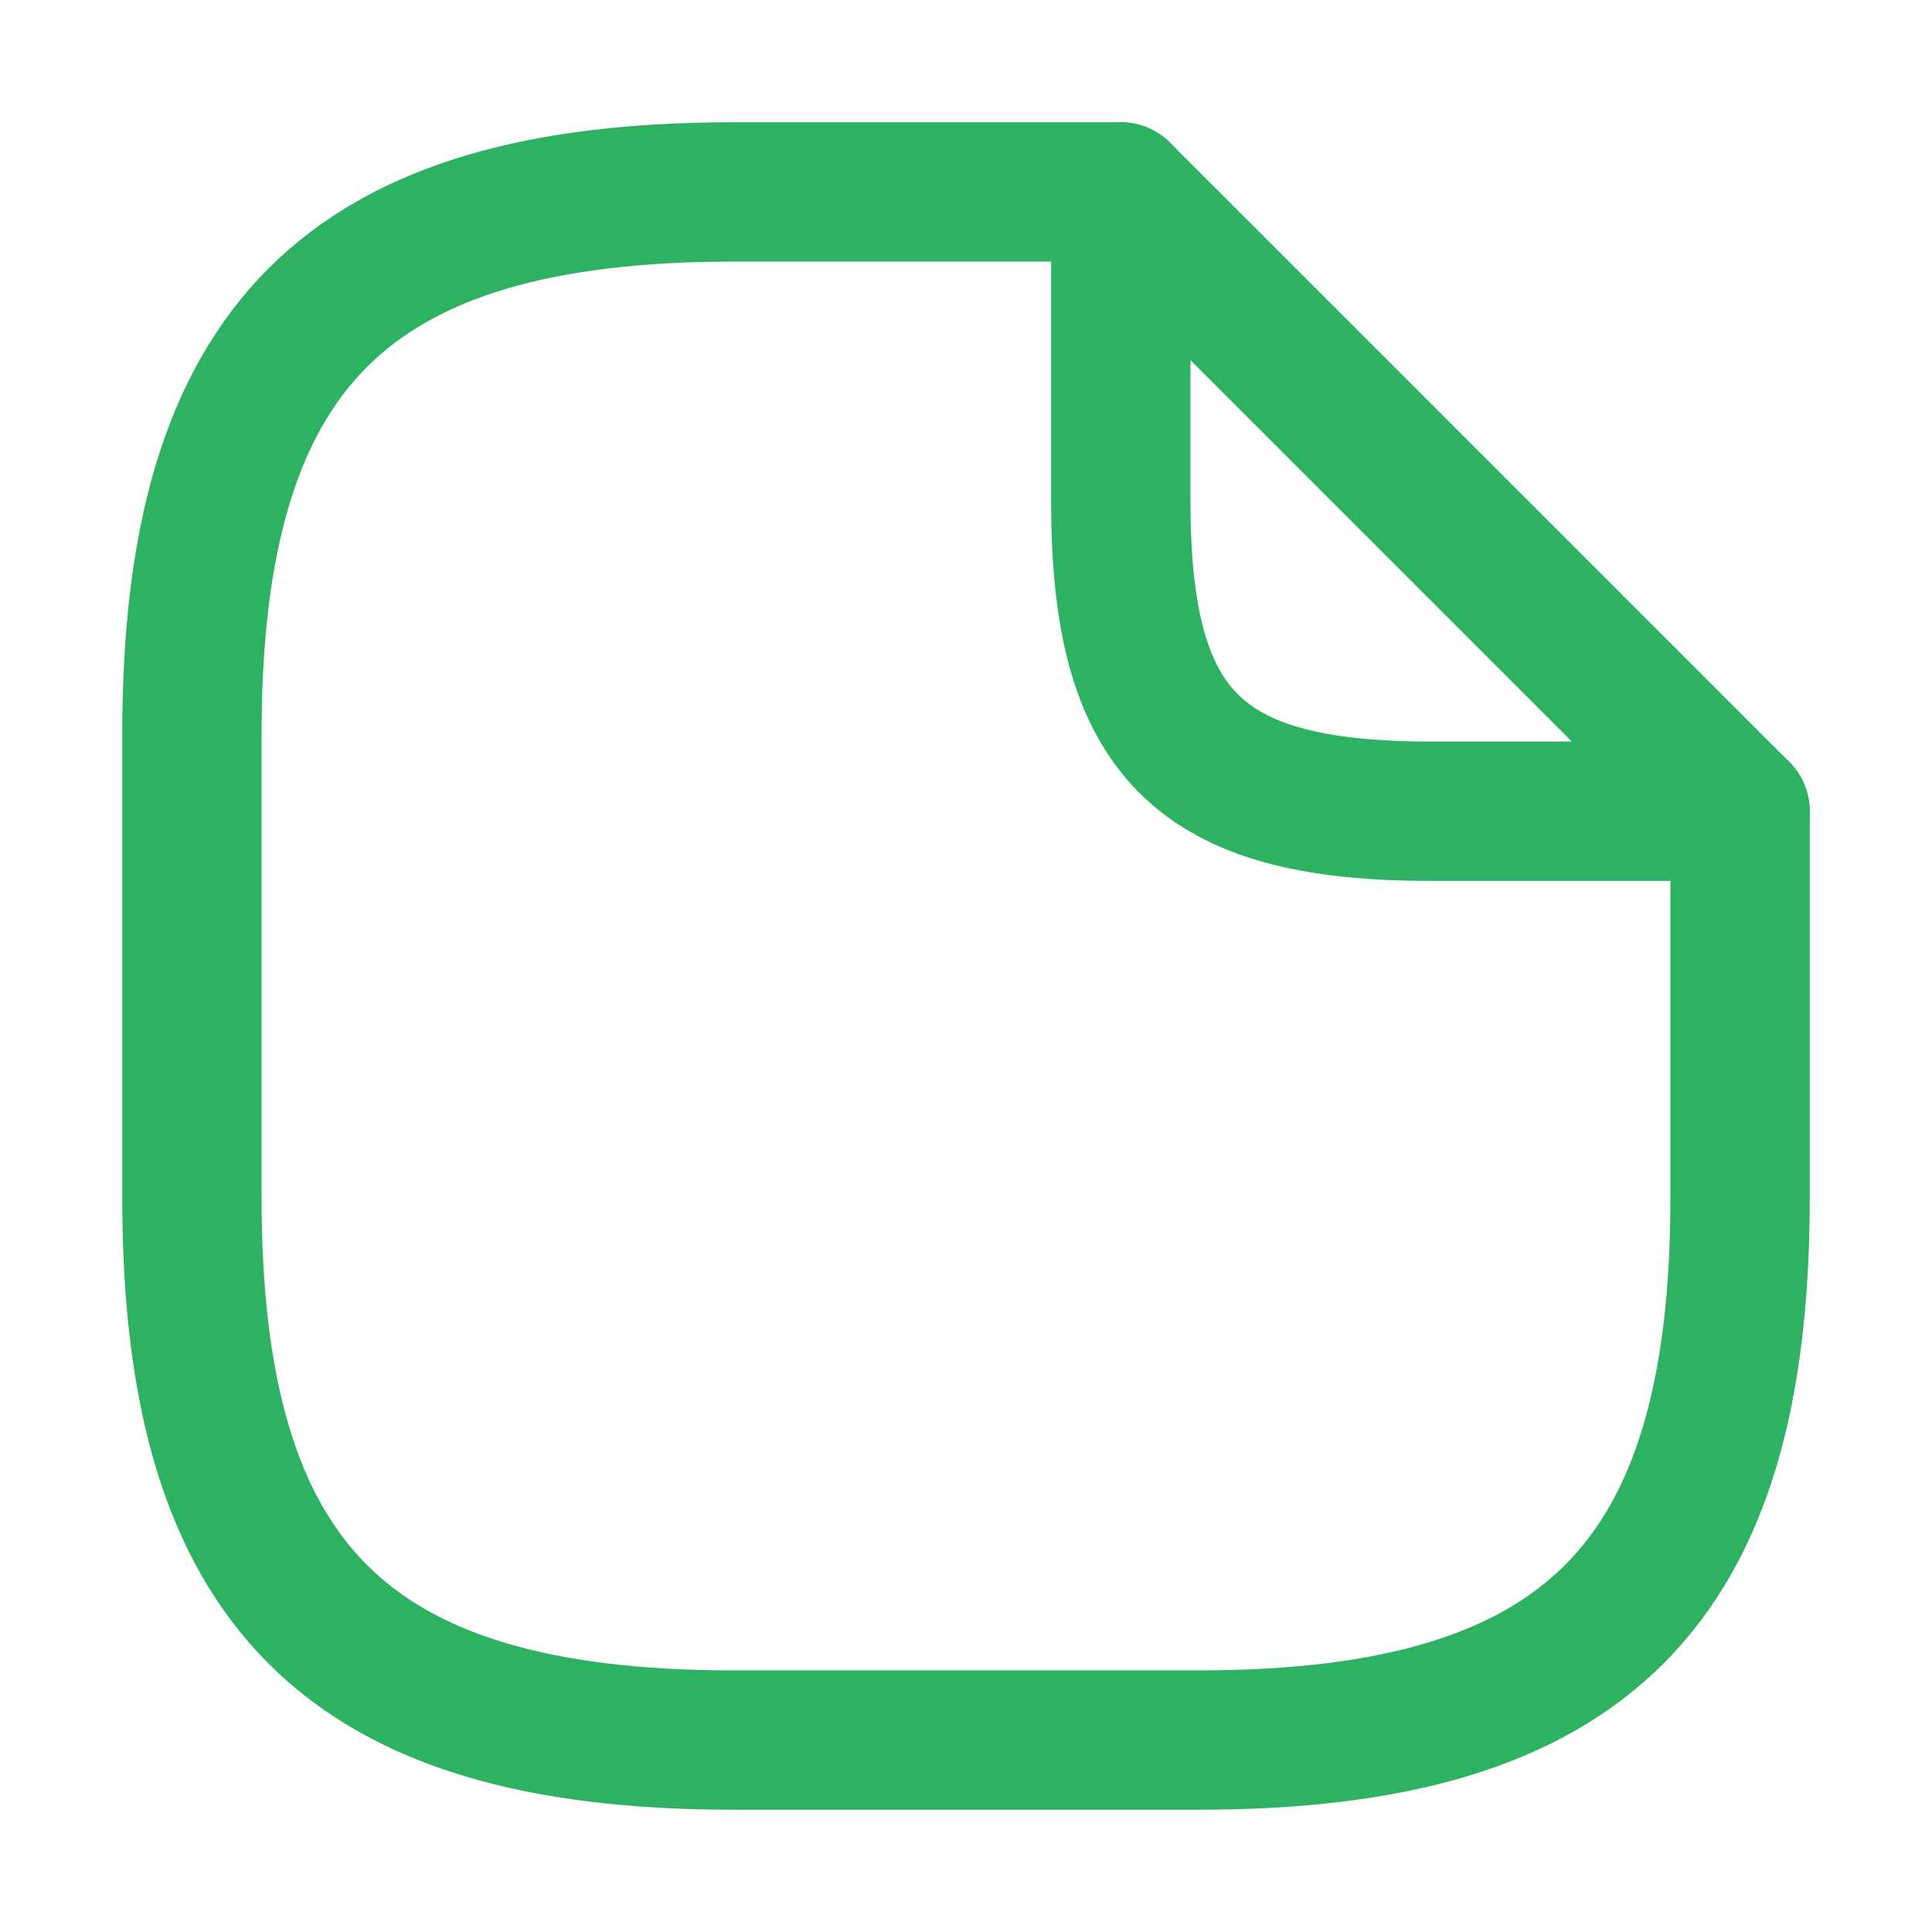
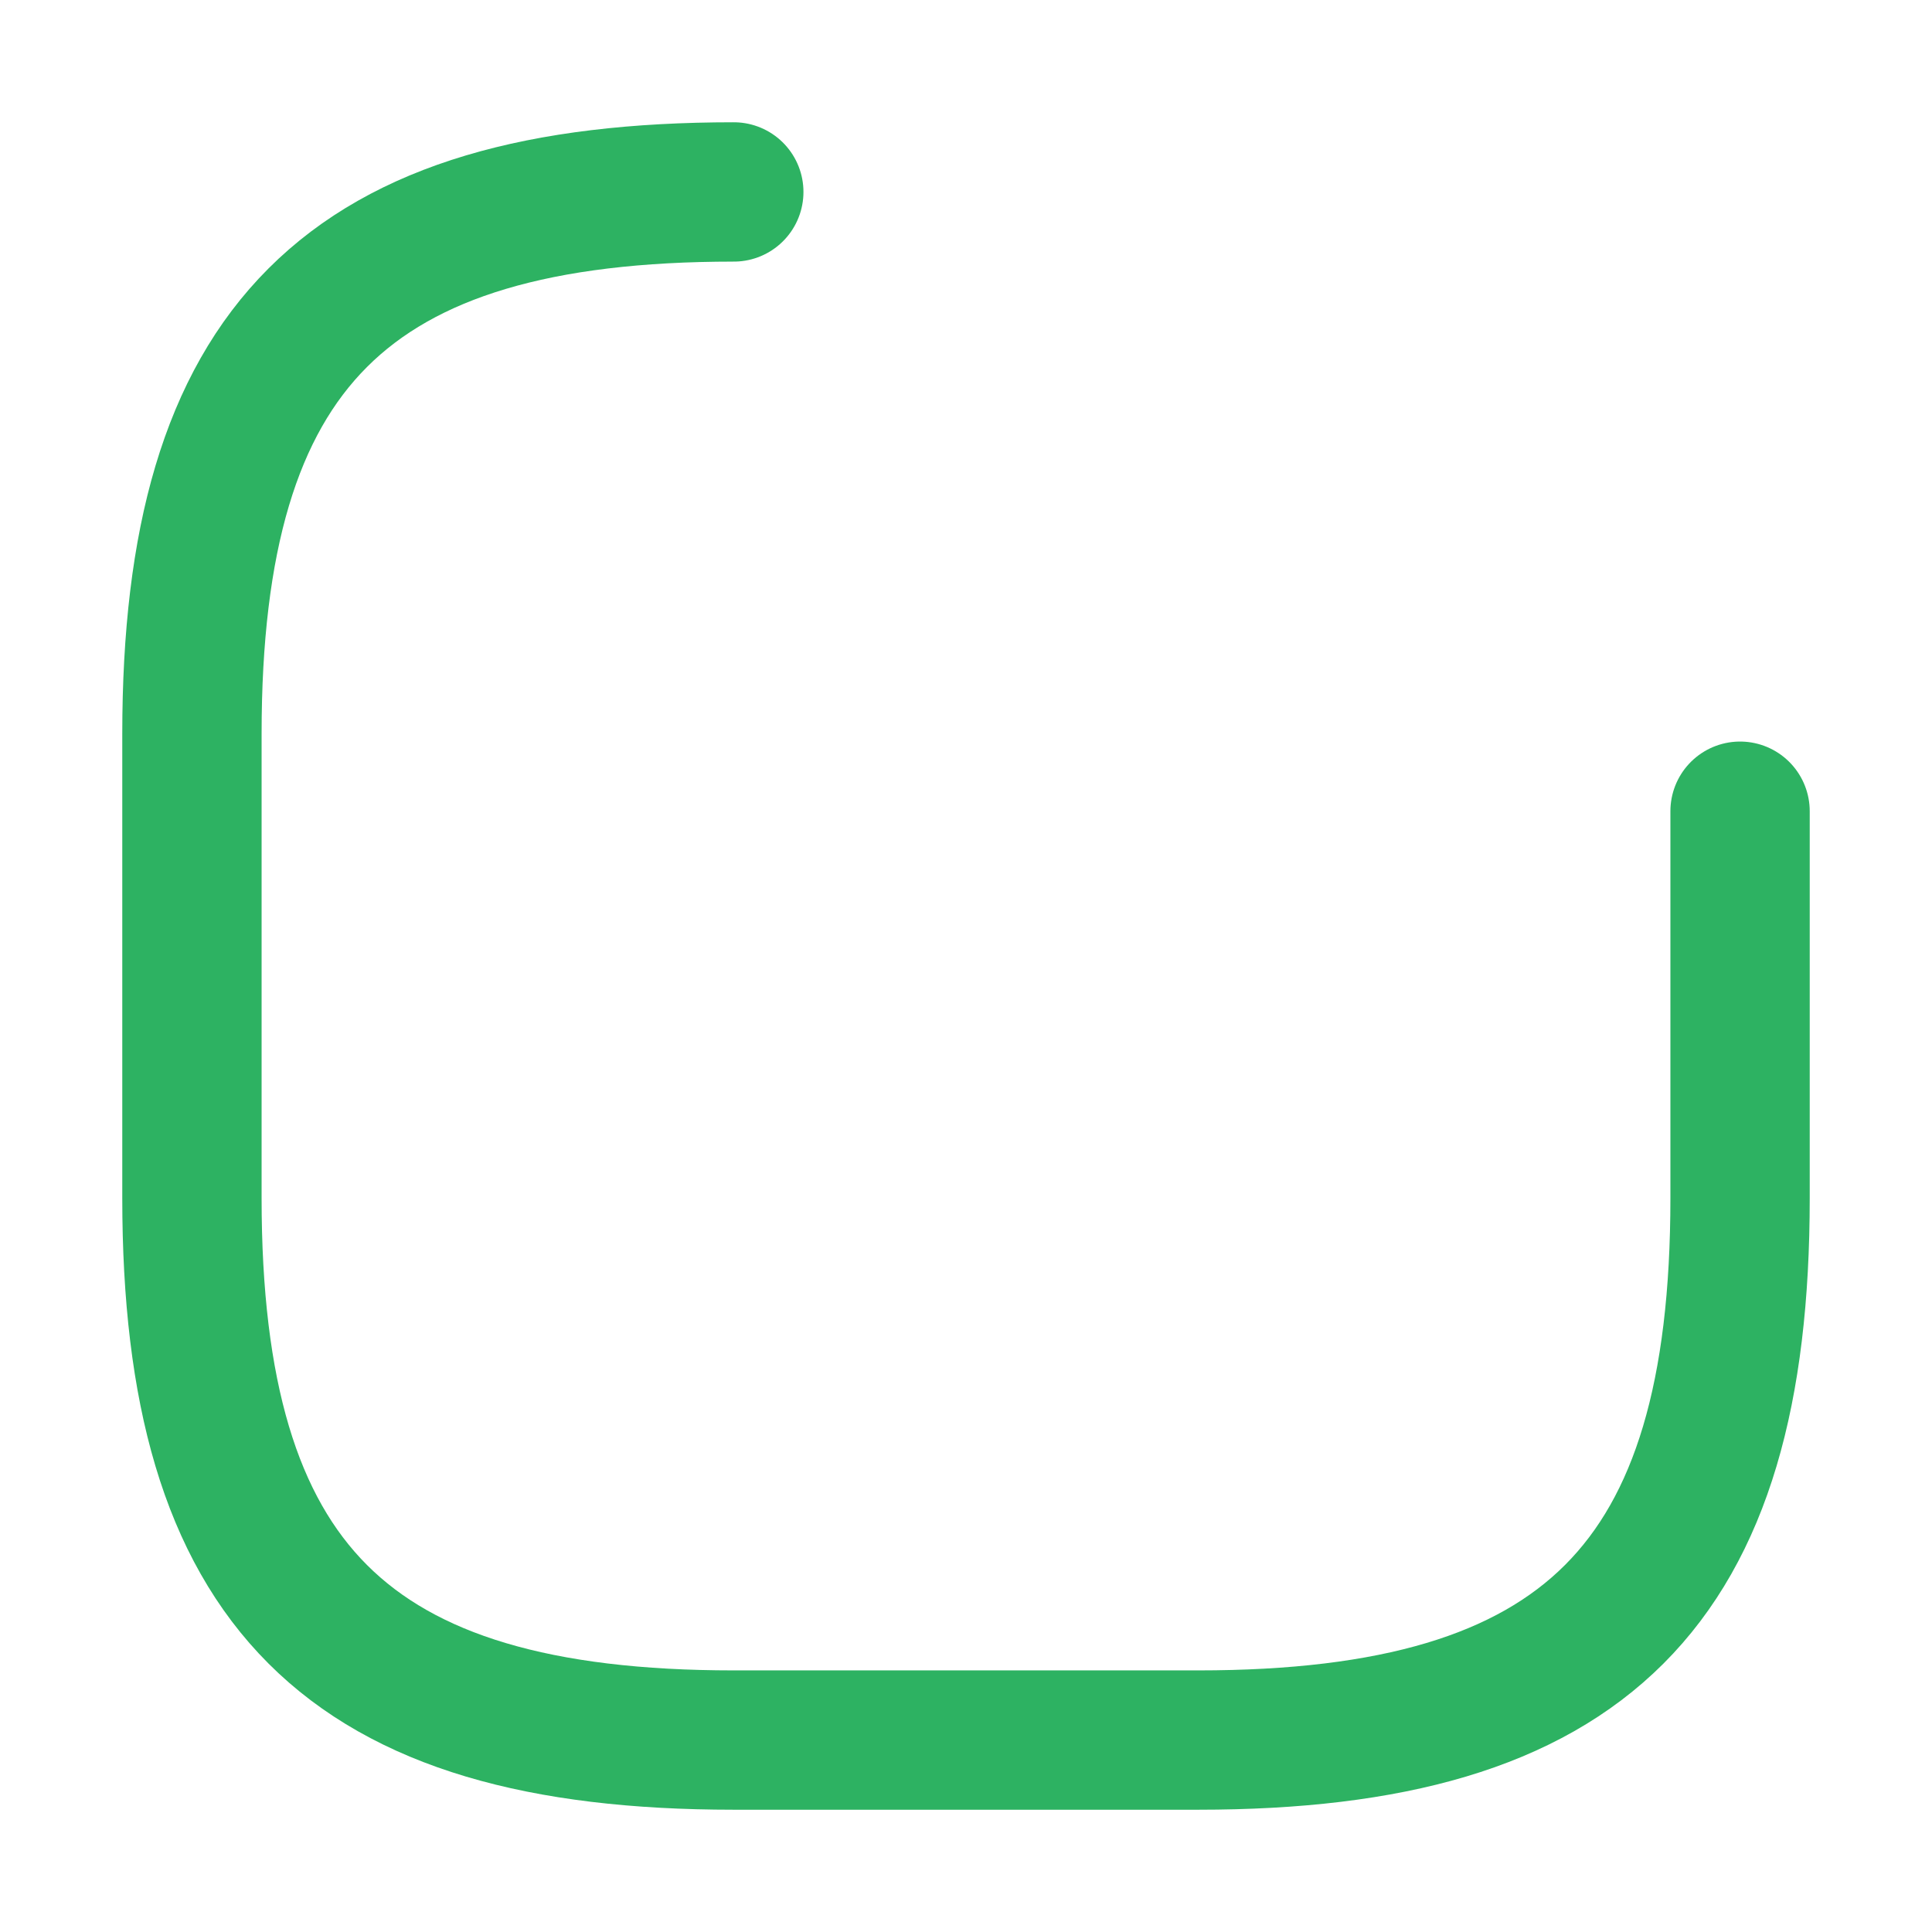
<svg xmlns="http://www.w3.org/2000/svg" width="26" height="26" viewBox="0 0 26 26" fill="none">
-   <path d="M23.417 10.917V16.125C23.417 21.333 21.333 23.417 16.125 23.417H9.875C4.667 23.417 2.583 21.333 2.583 16.125V9.875C2.583 4.667 4.667 2.583 9.875 2.583H15.083" stroke="#2DB262" stroke-width="1.875" stroke-linecap="round" stroke-linejoin="round" />
-   <path d="M23.417 10.917H19.25C16.125 10.917 15.083 9.875 15.083 6.75V2.583L23.417 10.917Z" stroke="#2DB262" stroke-width="1.875" stroke-linecap="round" stroke-linejoin="round" />
+   <path d="M23.417 10.917V16.125C23.417 21.333 21.333 23.417 16.125 23.417H9.875C4.667 23.417 2.583 21.333 2.583 16.125V9.875C2.583 4.667 4.667 2.583 9.875 2.583" stroke="#2DB262" stroke-width="1.875" stroke-linecap="round" stroke-linejoin="round" />
</svg>